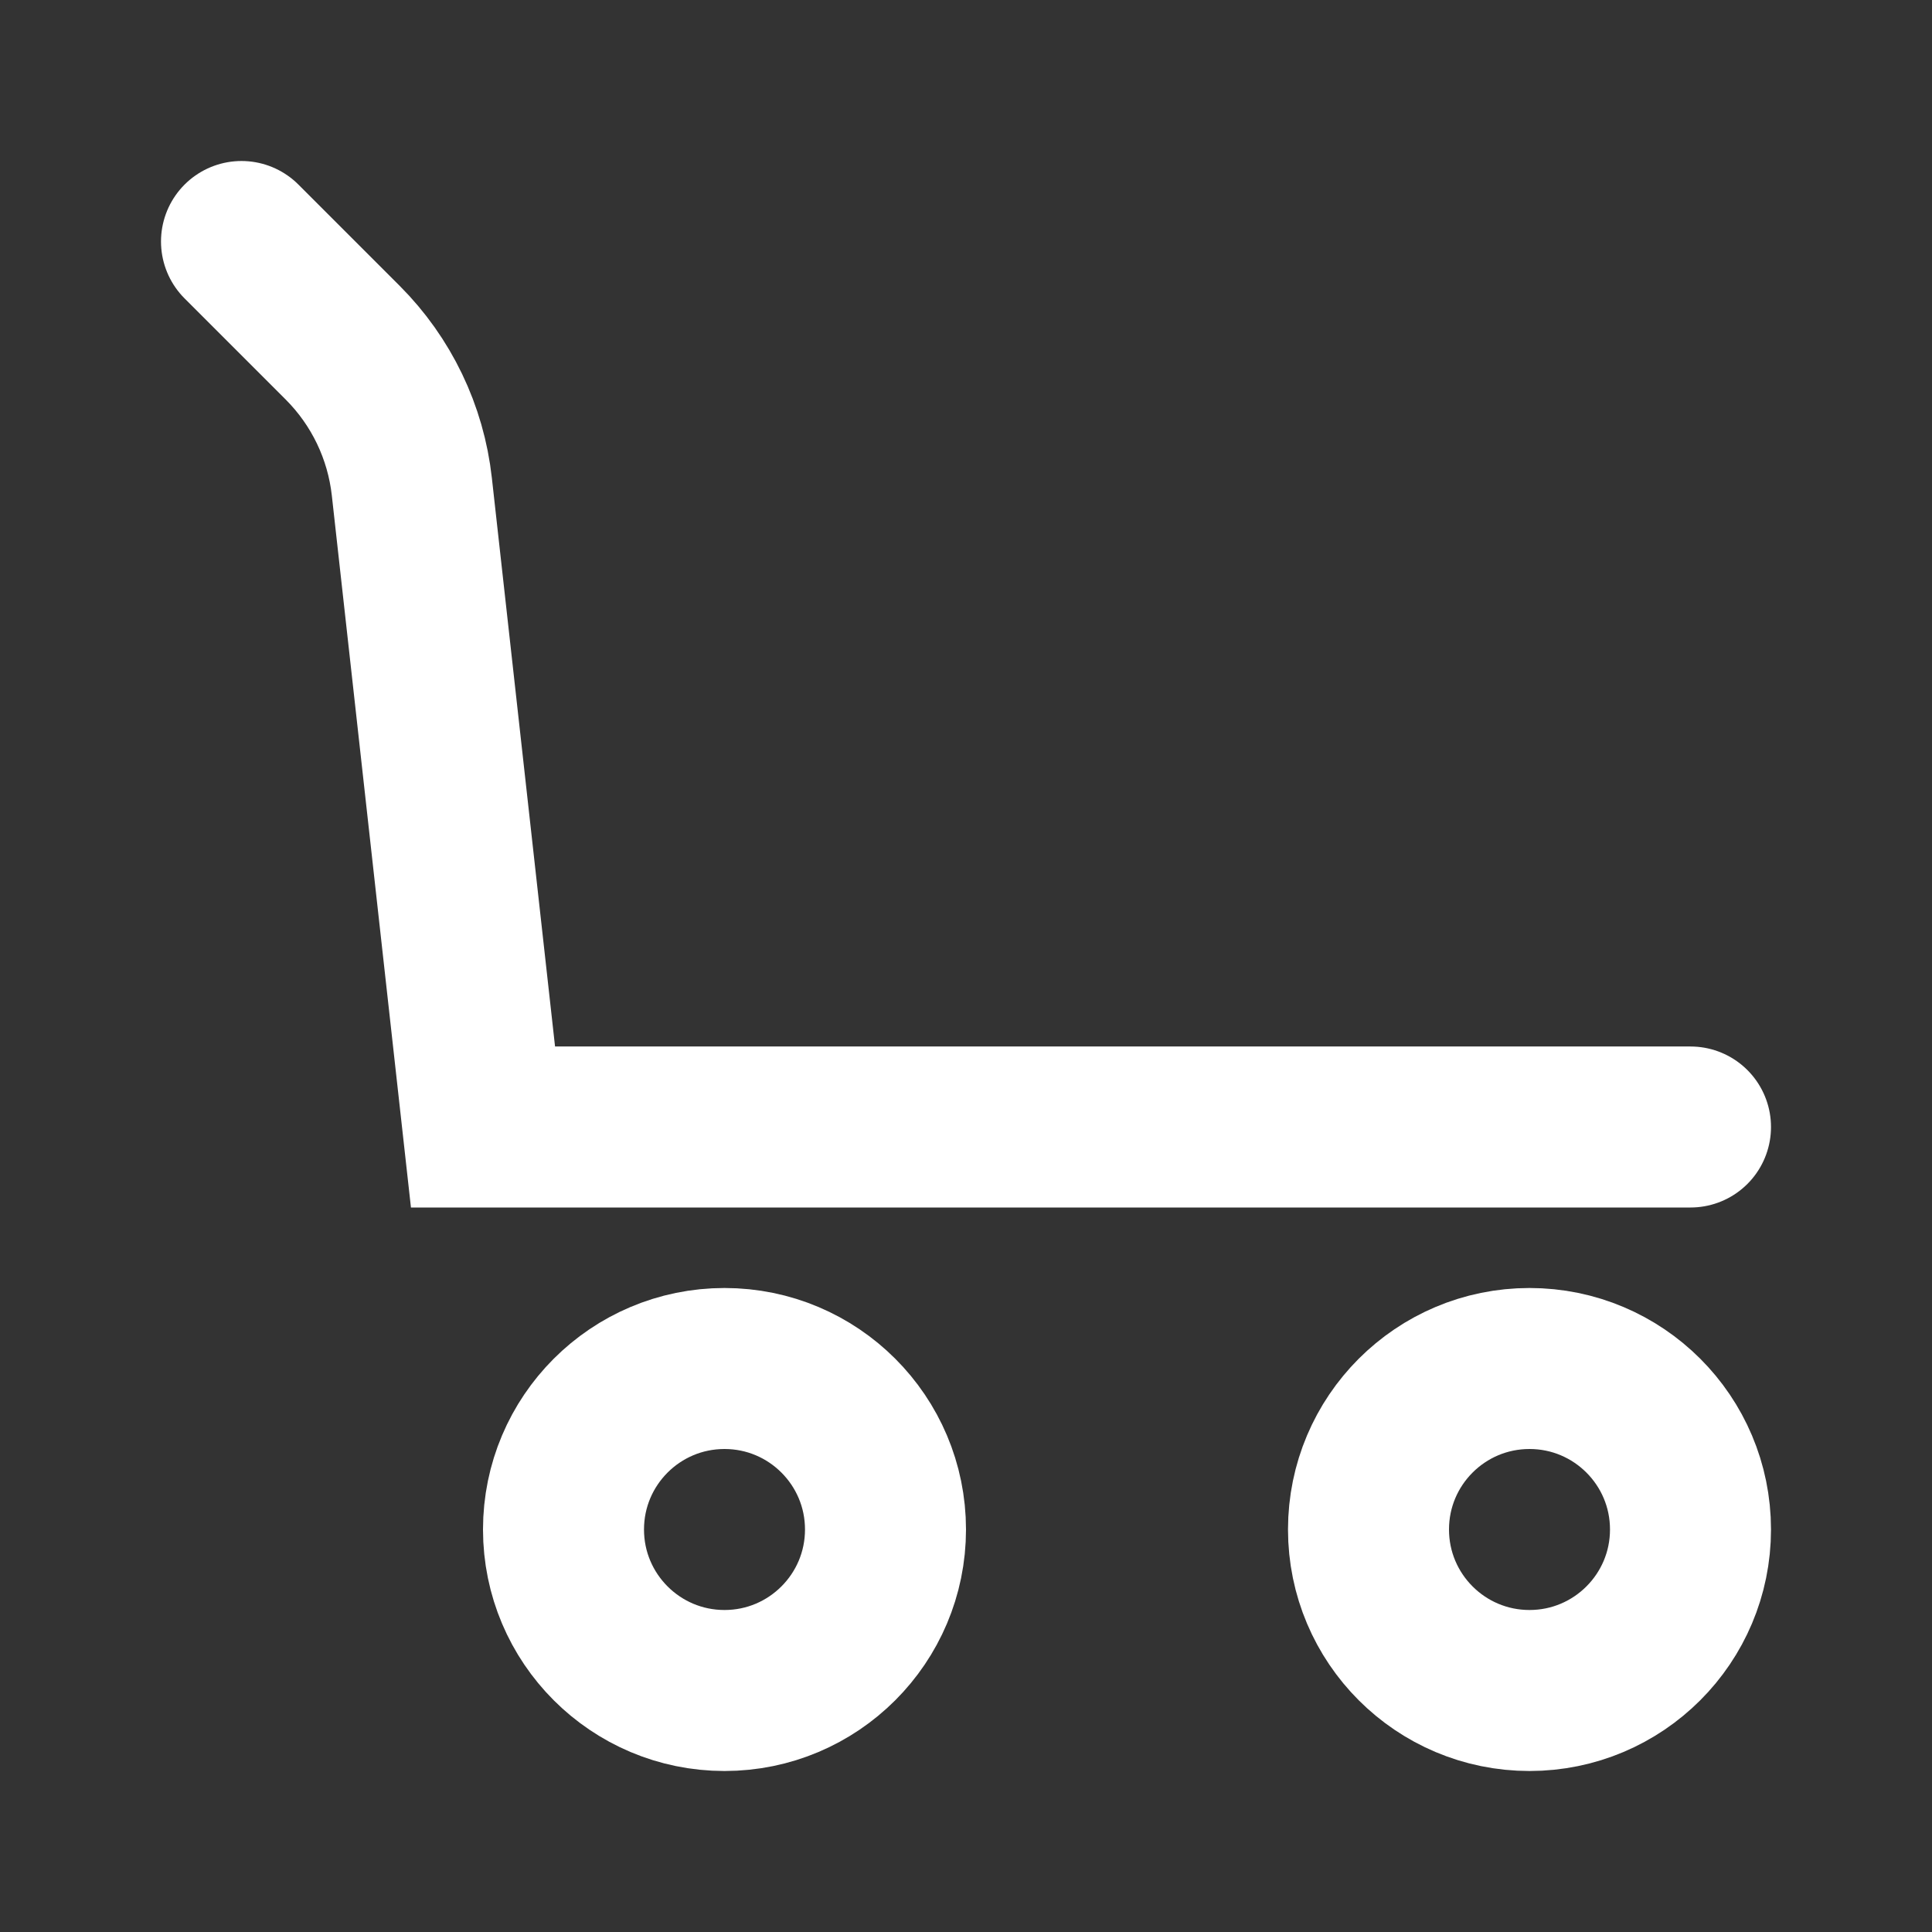
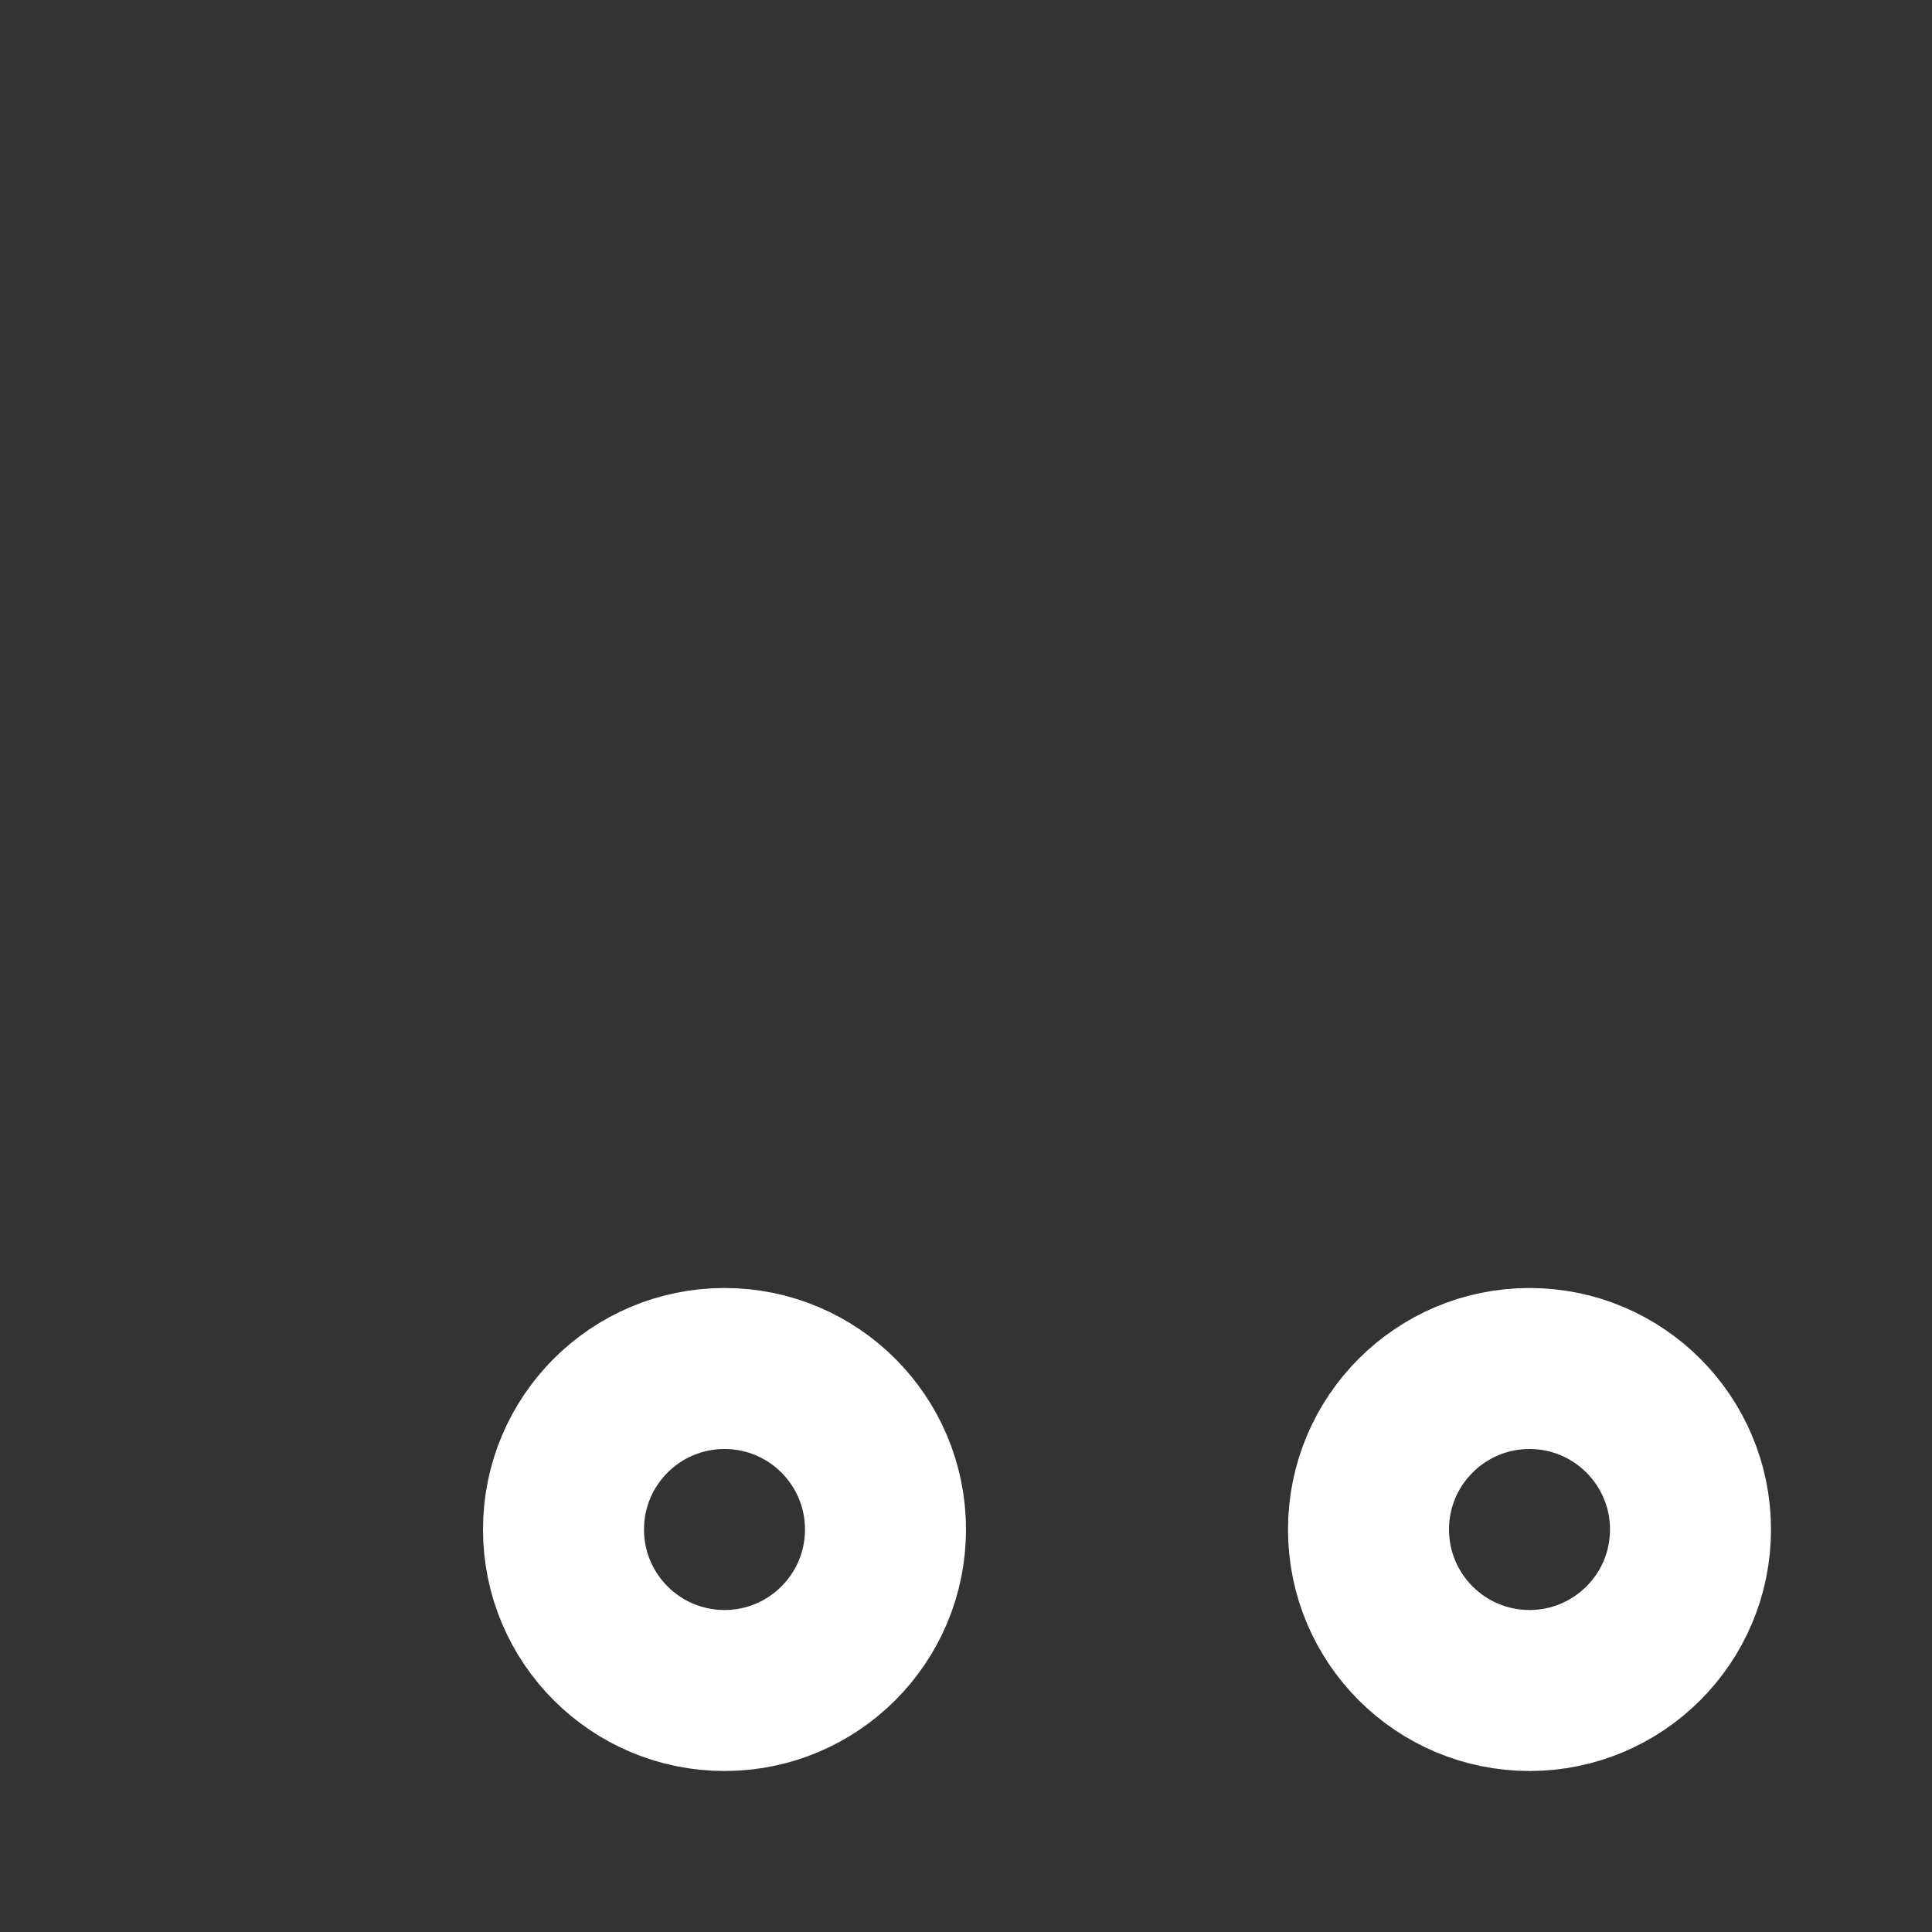
<svg xmlns="http://www.w3.org/2000/svg" width="24" height="24" viewBox="0 0 24 24" fill="none">
  <rect x="0" y="0" width="24" height="24" fill="#333333" stroke="none" />
  <circle cx="19" cy="19" r="2" stroke="white" stroke-width="2" />
  <circle cx="9" cy="19" r="2" stroke="white" stroke-width="2" />
-   <path d="M21 14H6L5.116 6.046C5.041 5.369 4.738 4.738 4.256 4.256L3 3" stroke="white" stroke-width="2" stroke-linecap="round" />
</svg>